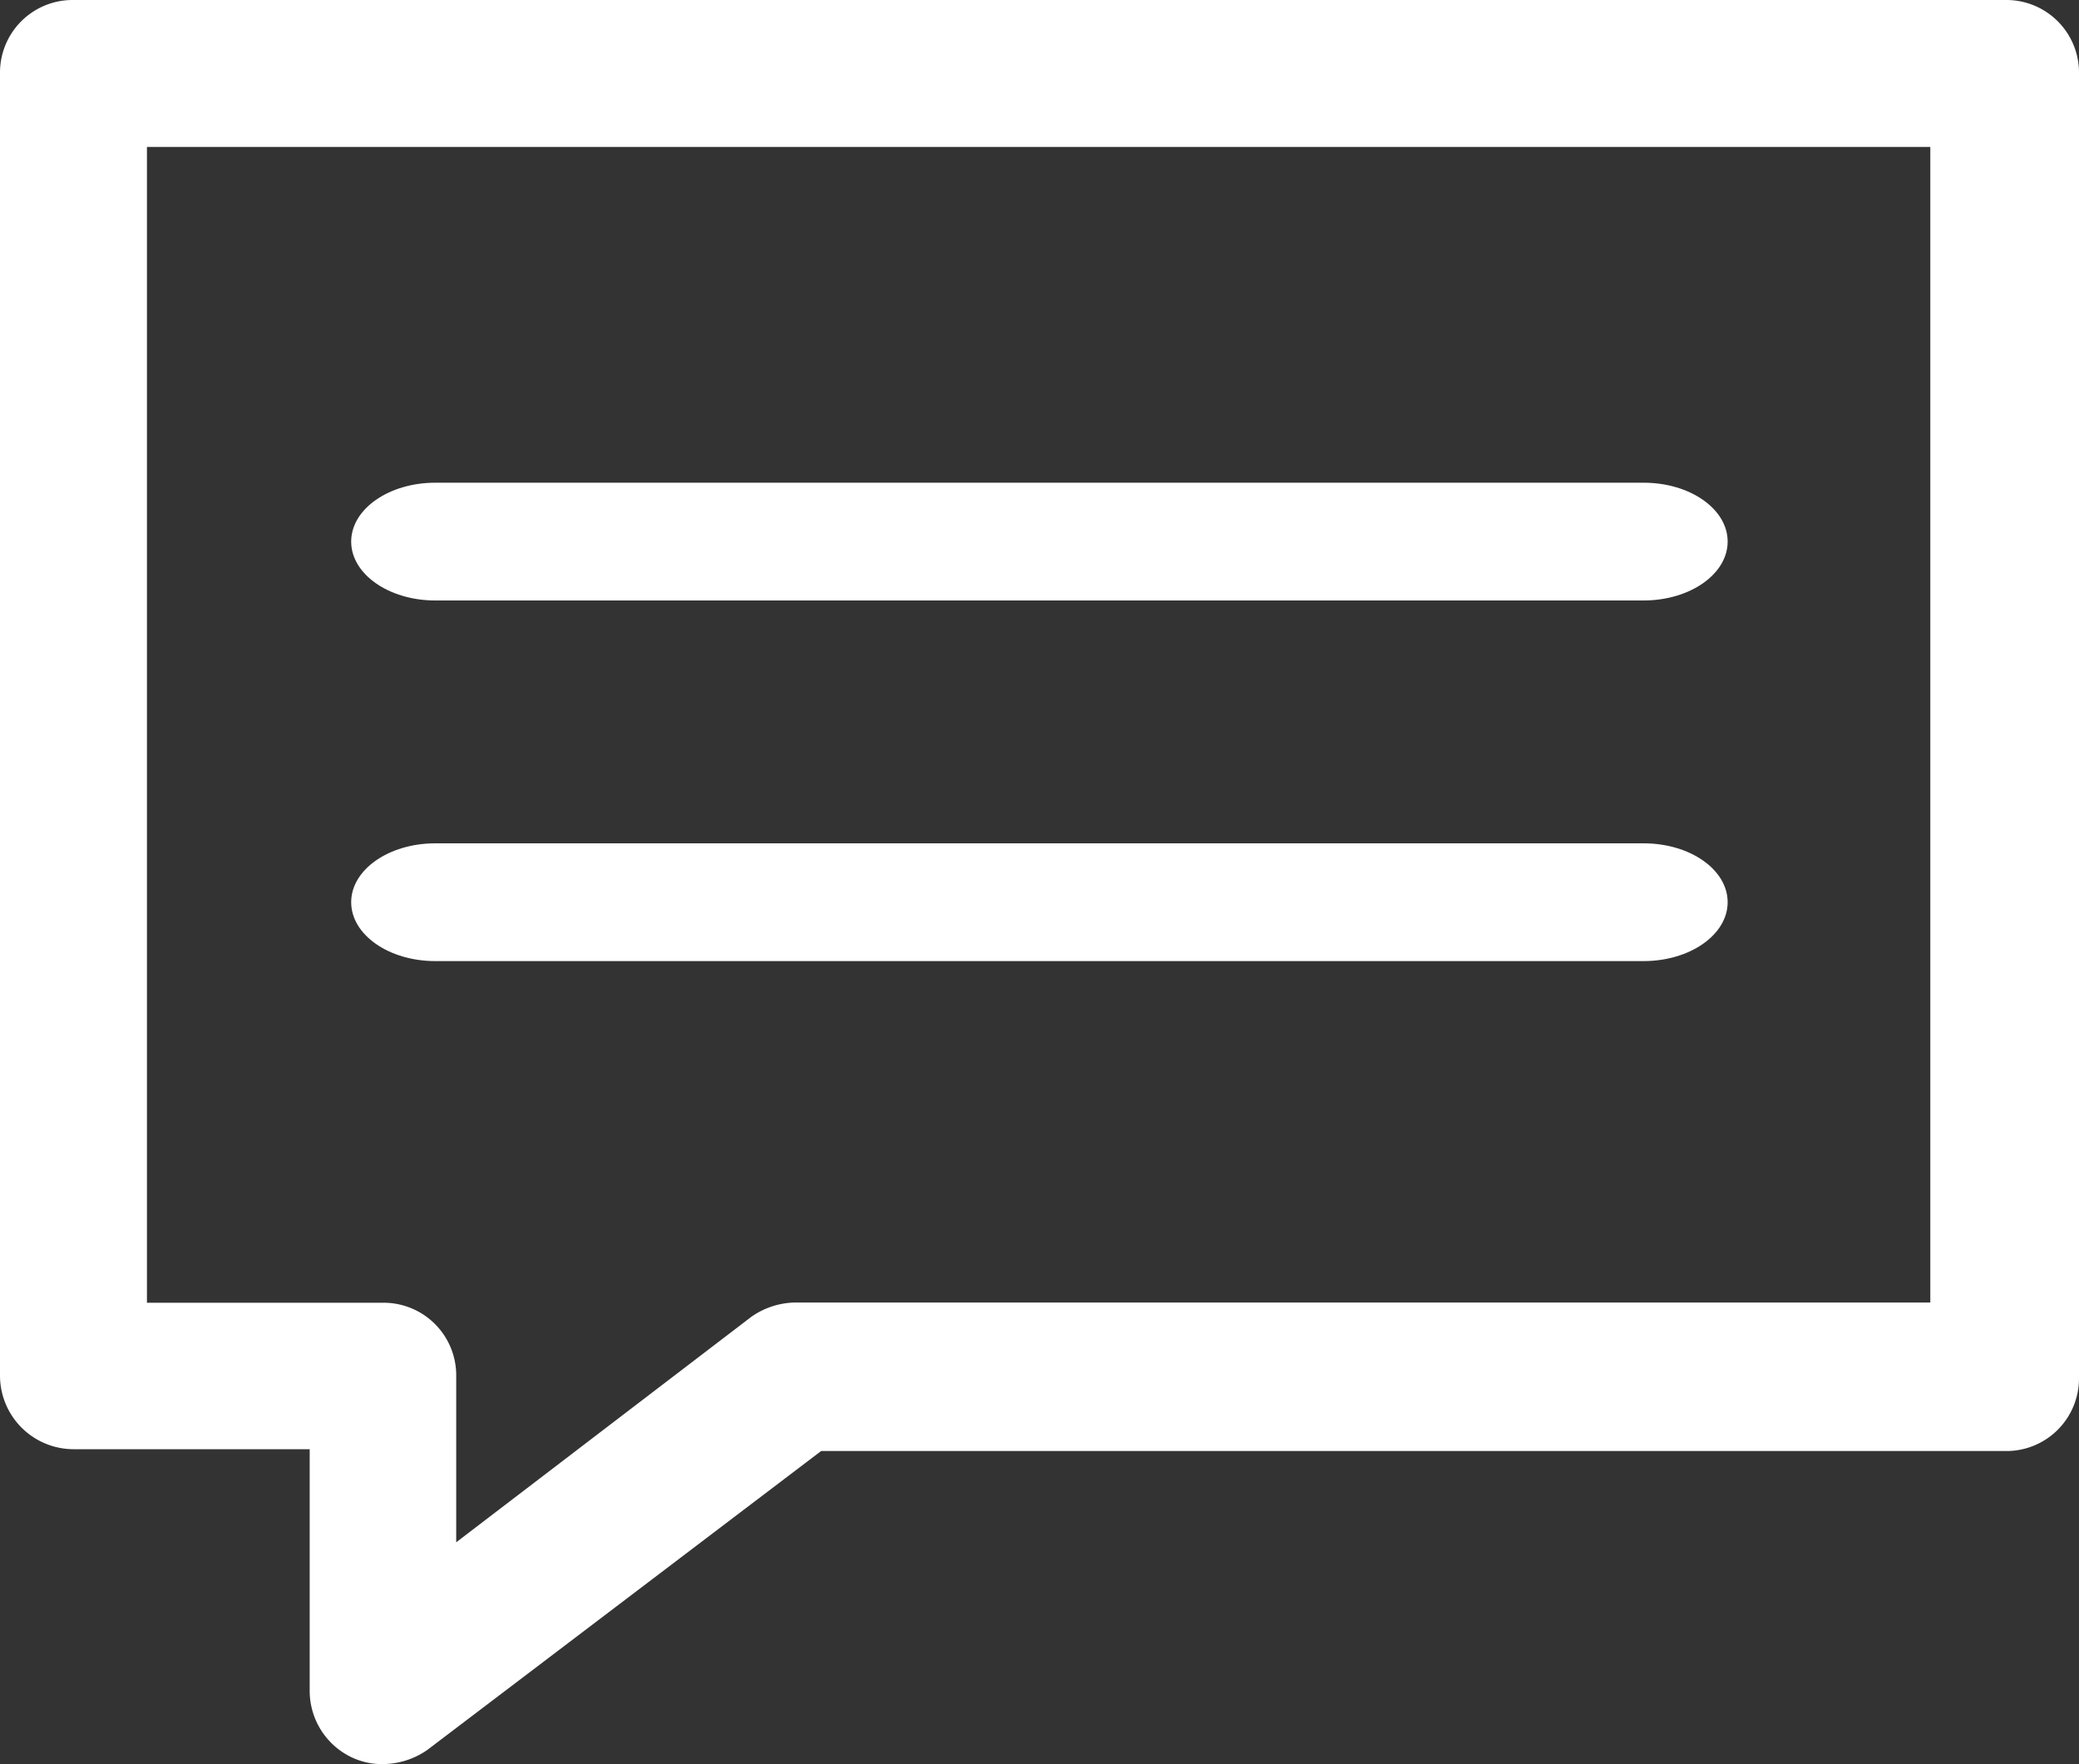
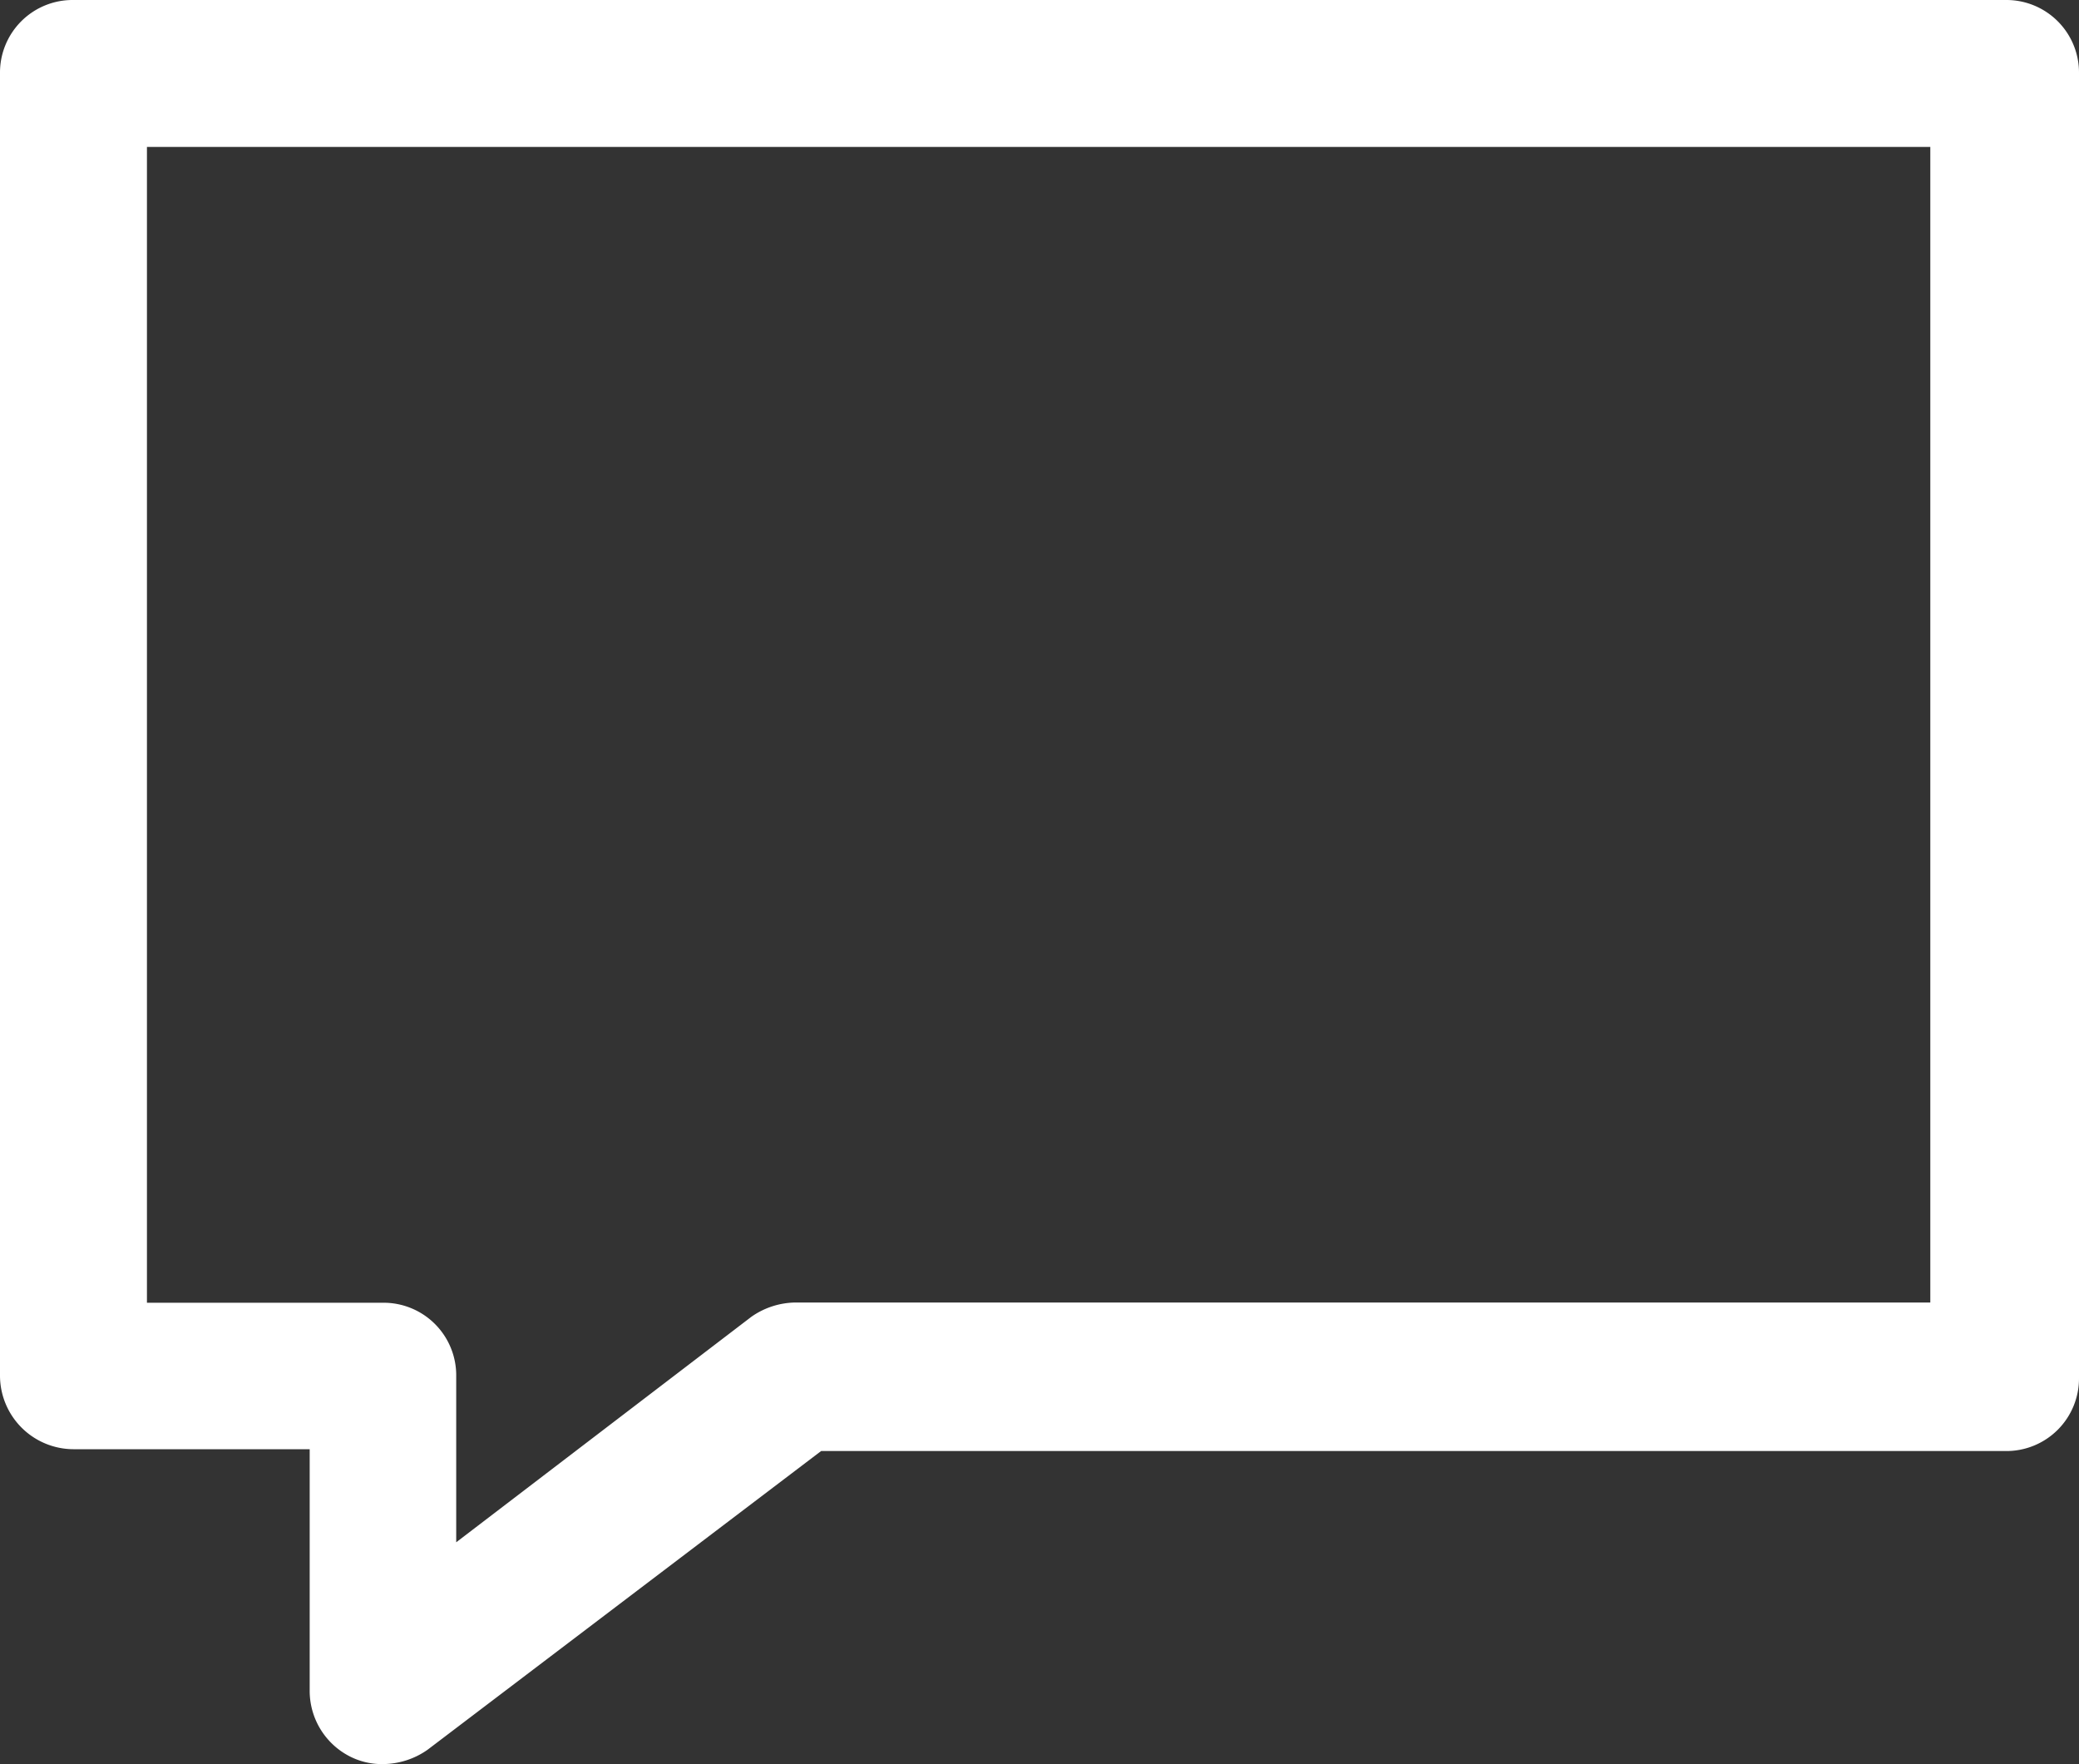
<svg xmlns="http://www.w3.org/2000/svg" width="25" height="21.211" viewBox="0 0 25 21.211">
  <rect x="0" y="0" width="25" height="21.211" fill="#333333" stroke="none" />
  <g id="speech-bubble" transform="translate(-6.4 -14.8)">
    <g id="Group_854" data-name="Group 854" transform="translate(6.4 14.8)">
-       <path id="Path_390" data-name="Path 390" d="M31.909,42.716h14.53c.558,0,1.011-.317,1.011-.708S47,41.3,46.439,41.3H31.909c-.558,0-1.011.317-1.011.708S31.351,42.716,31.909,42.716Z" transform="translate(-26.675 -35.496)" fill="#fff" />
-       <path id="Path_391" data-name="Path 391" d="M31.909,62.516h14.53c.558,0,1.011-.317,1.011-.708S47,61.1,46.439,61.1H31.909c-.558,0-1.011.317-1.011.708s.453.708,1.011.708Z" transform="translate(-26.675 -50.96)" fill="#fff" />
      <path id="Path_392" data-name="Path 392" d="M7.282,32.225h2.842v2.9a.885.885,0,0,0,.495.8.845.845,0,0,0,.384.086.942.942,0,0,0,.538-.172l4.733-3.592H30.518a.873.873,0,0,0,.882-.882V15.682a.873.873,0,0,0-.882-.882H7.282a.873.873,0,0,0-.882.882V31.343A.886.886,0,0,0,7.282,32.225Zm.885-15.658H29.612V30.461H15.973a.942.942,0,0,0-.538.172l-3.549,2.711v-2A.873.873,0,0,0,11,30.464H8.167Z" transform="translate(-6.4 -14.8)" fill="#fff" />
    </g>
  </g>
</svg>